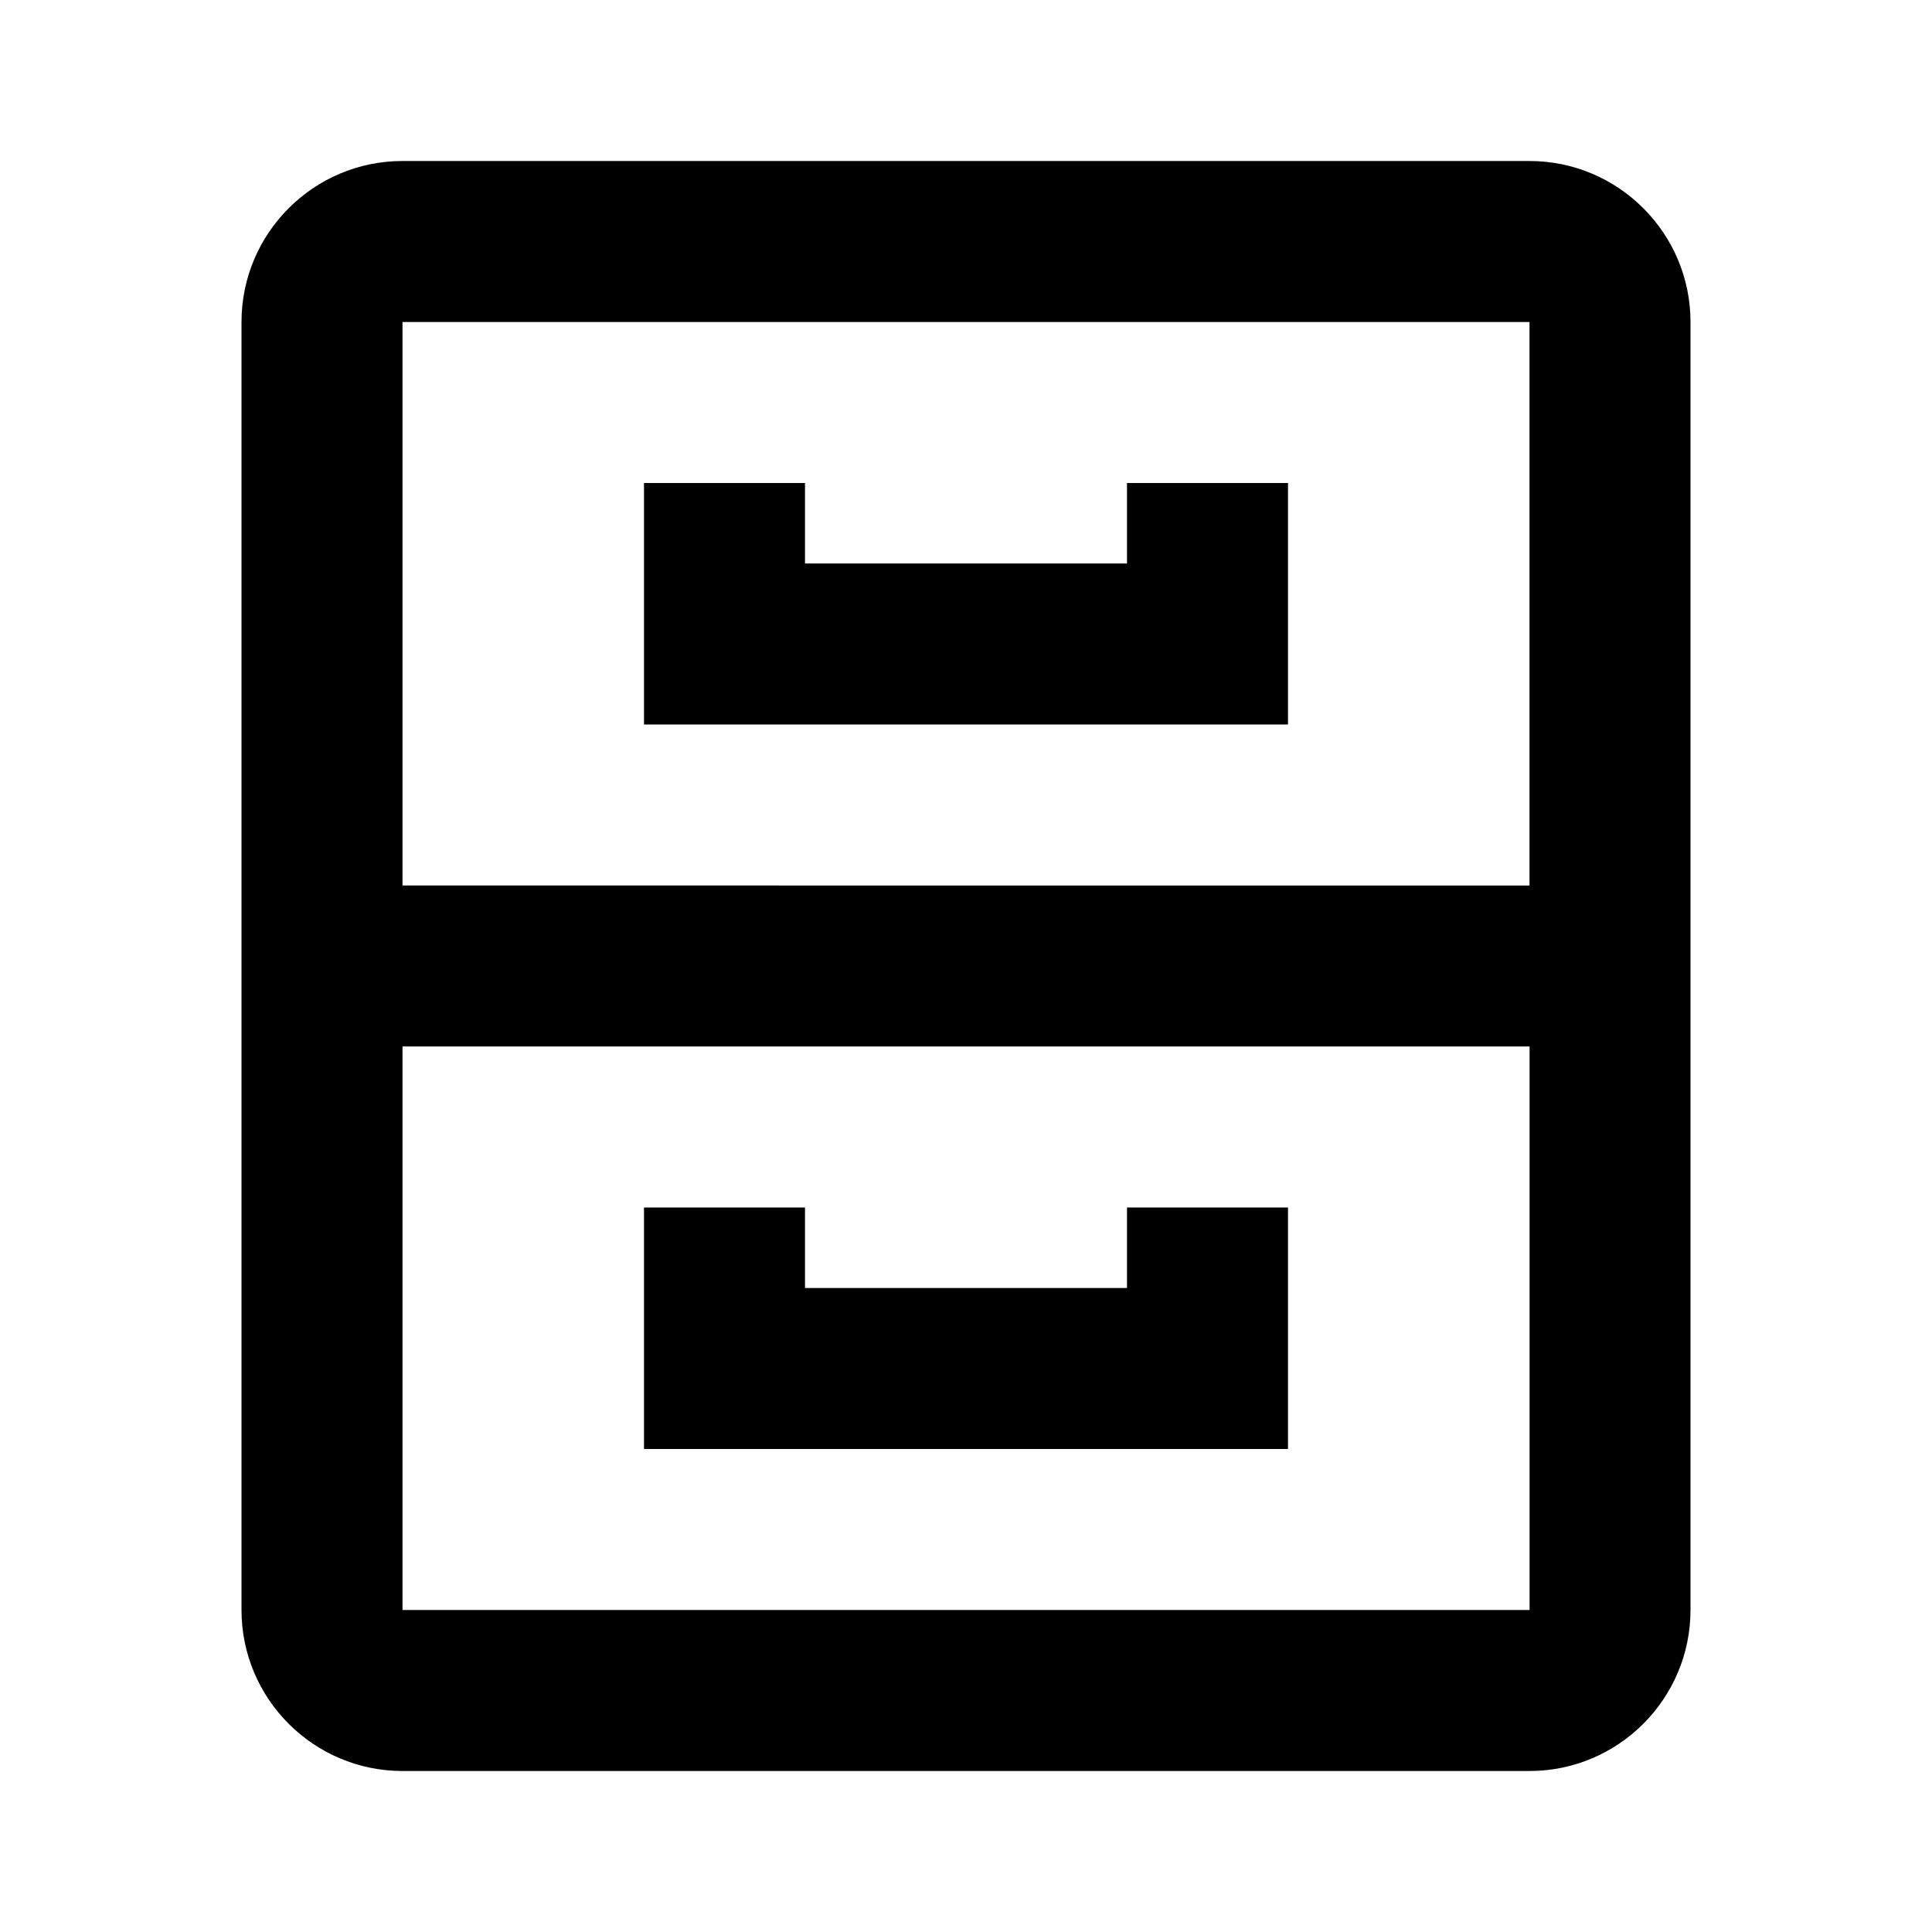
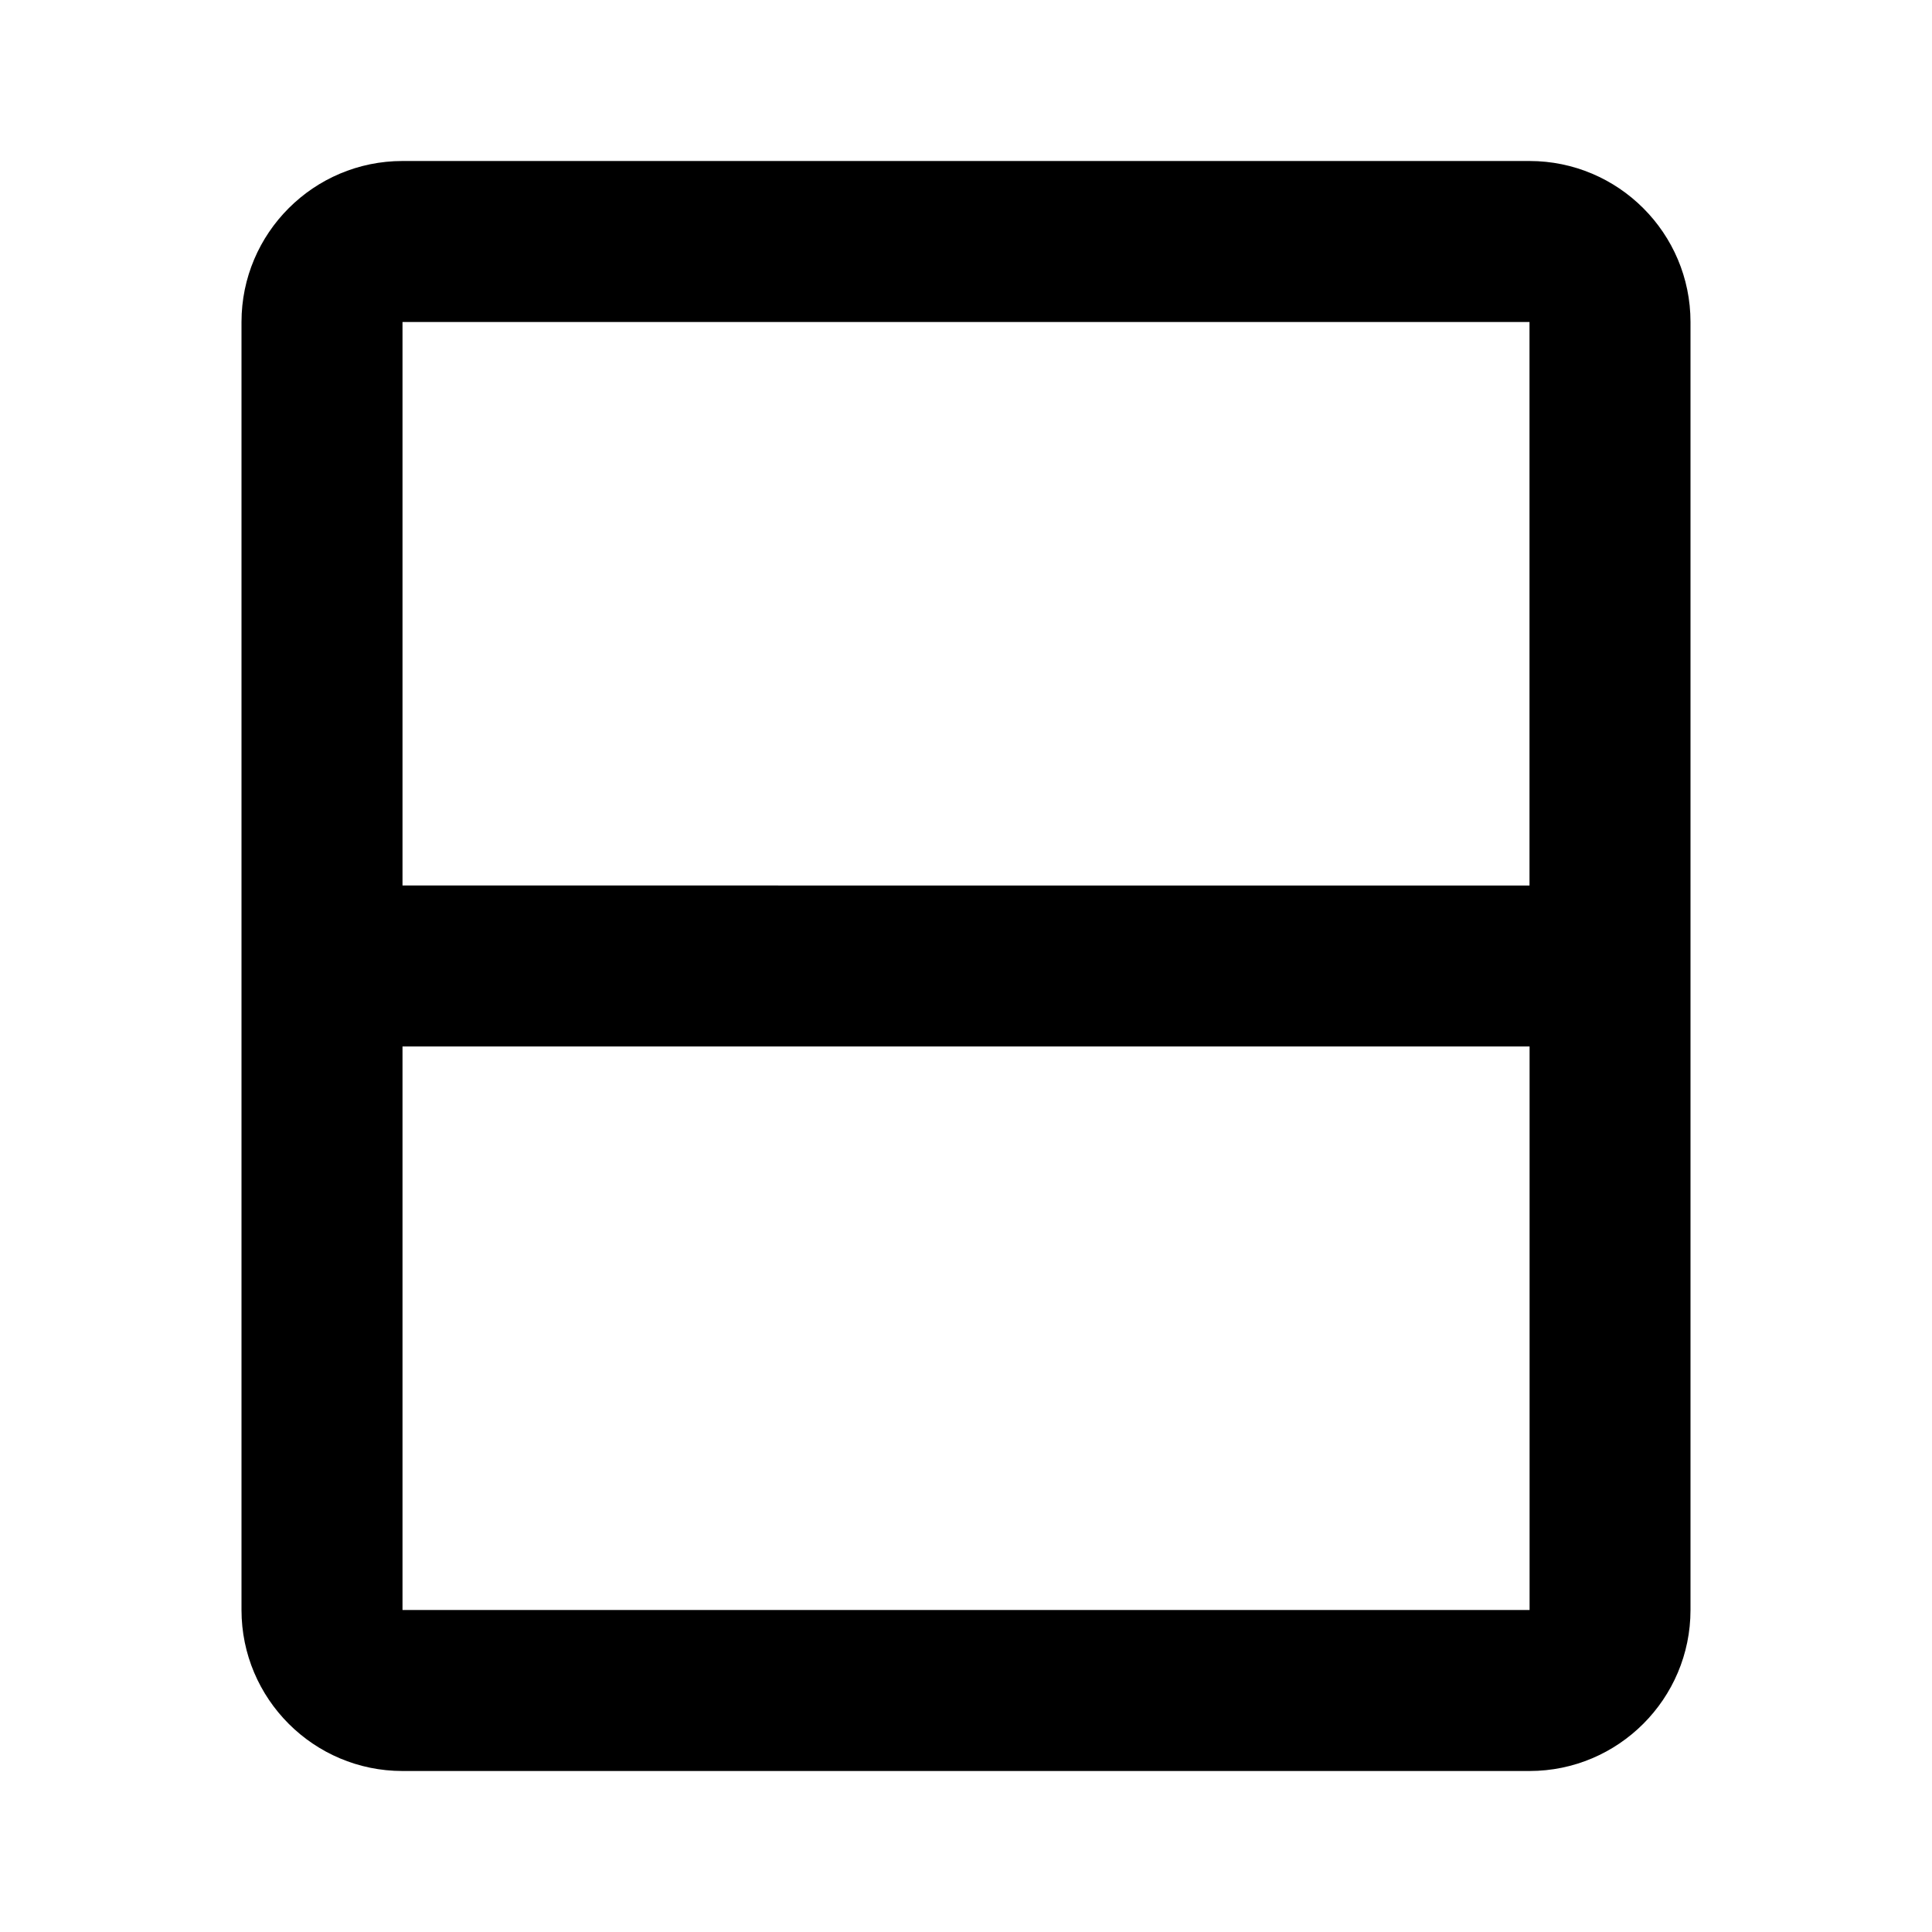
<svg xmlns="http://www.w3.org/2000/svg" width="24" height="24" viewBox="0 0 24 24">
  <path d="M21,4c0-1.103-0.897-2-2-2H5C3.897,2,3,2.897,3,4v16c0,1.103,0.897,2,2,2h14c1.103,0,2-0.897,2-2V4z M5,4h14v7H5V4z M5,20 v-7h14.001v7H5z" />
-   <path d="M14 7L10 7 10 6 8 6 8 9 16 9 16 6 14 6zM14 15L14 16 10 16 10 15 8 15 8 18 16 18 16 15z" />
</svg>